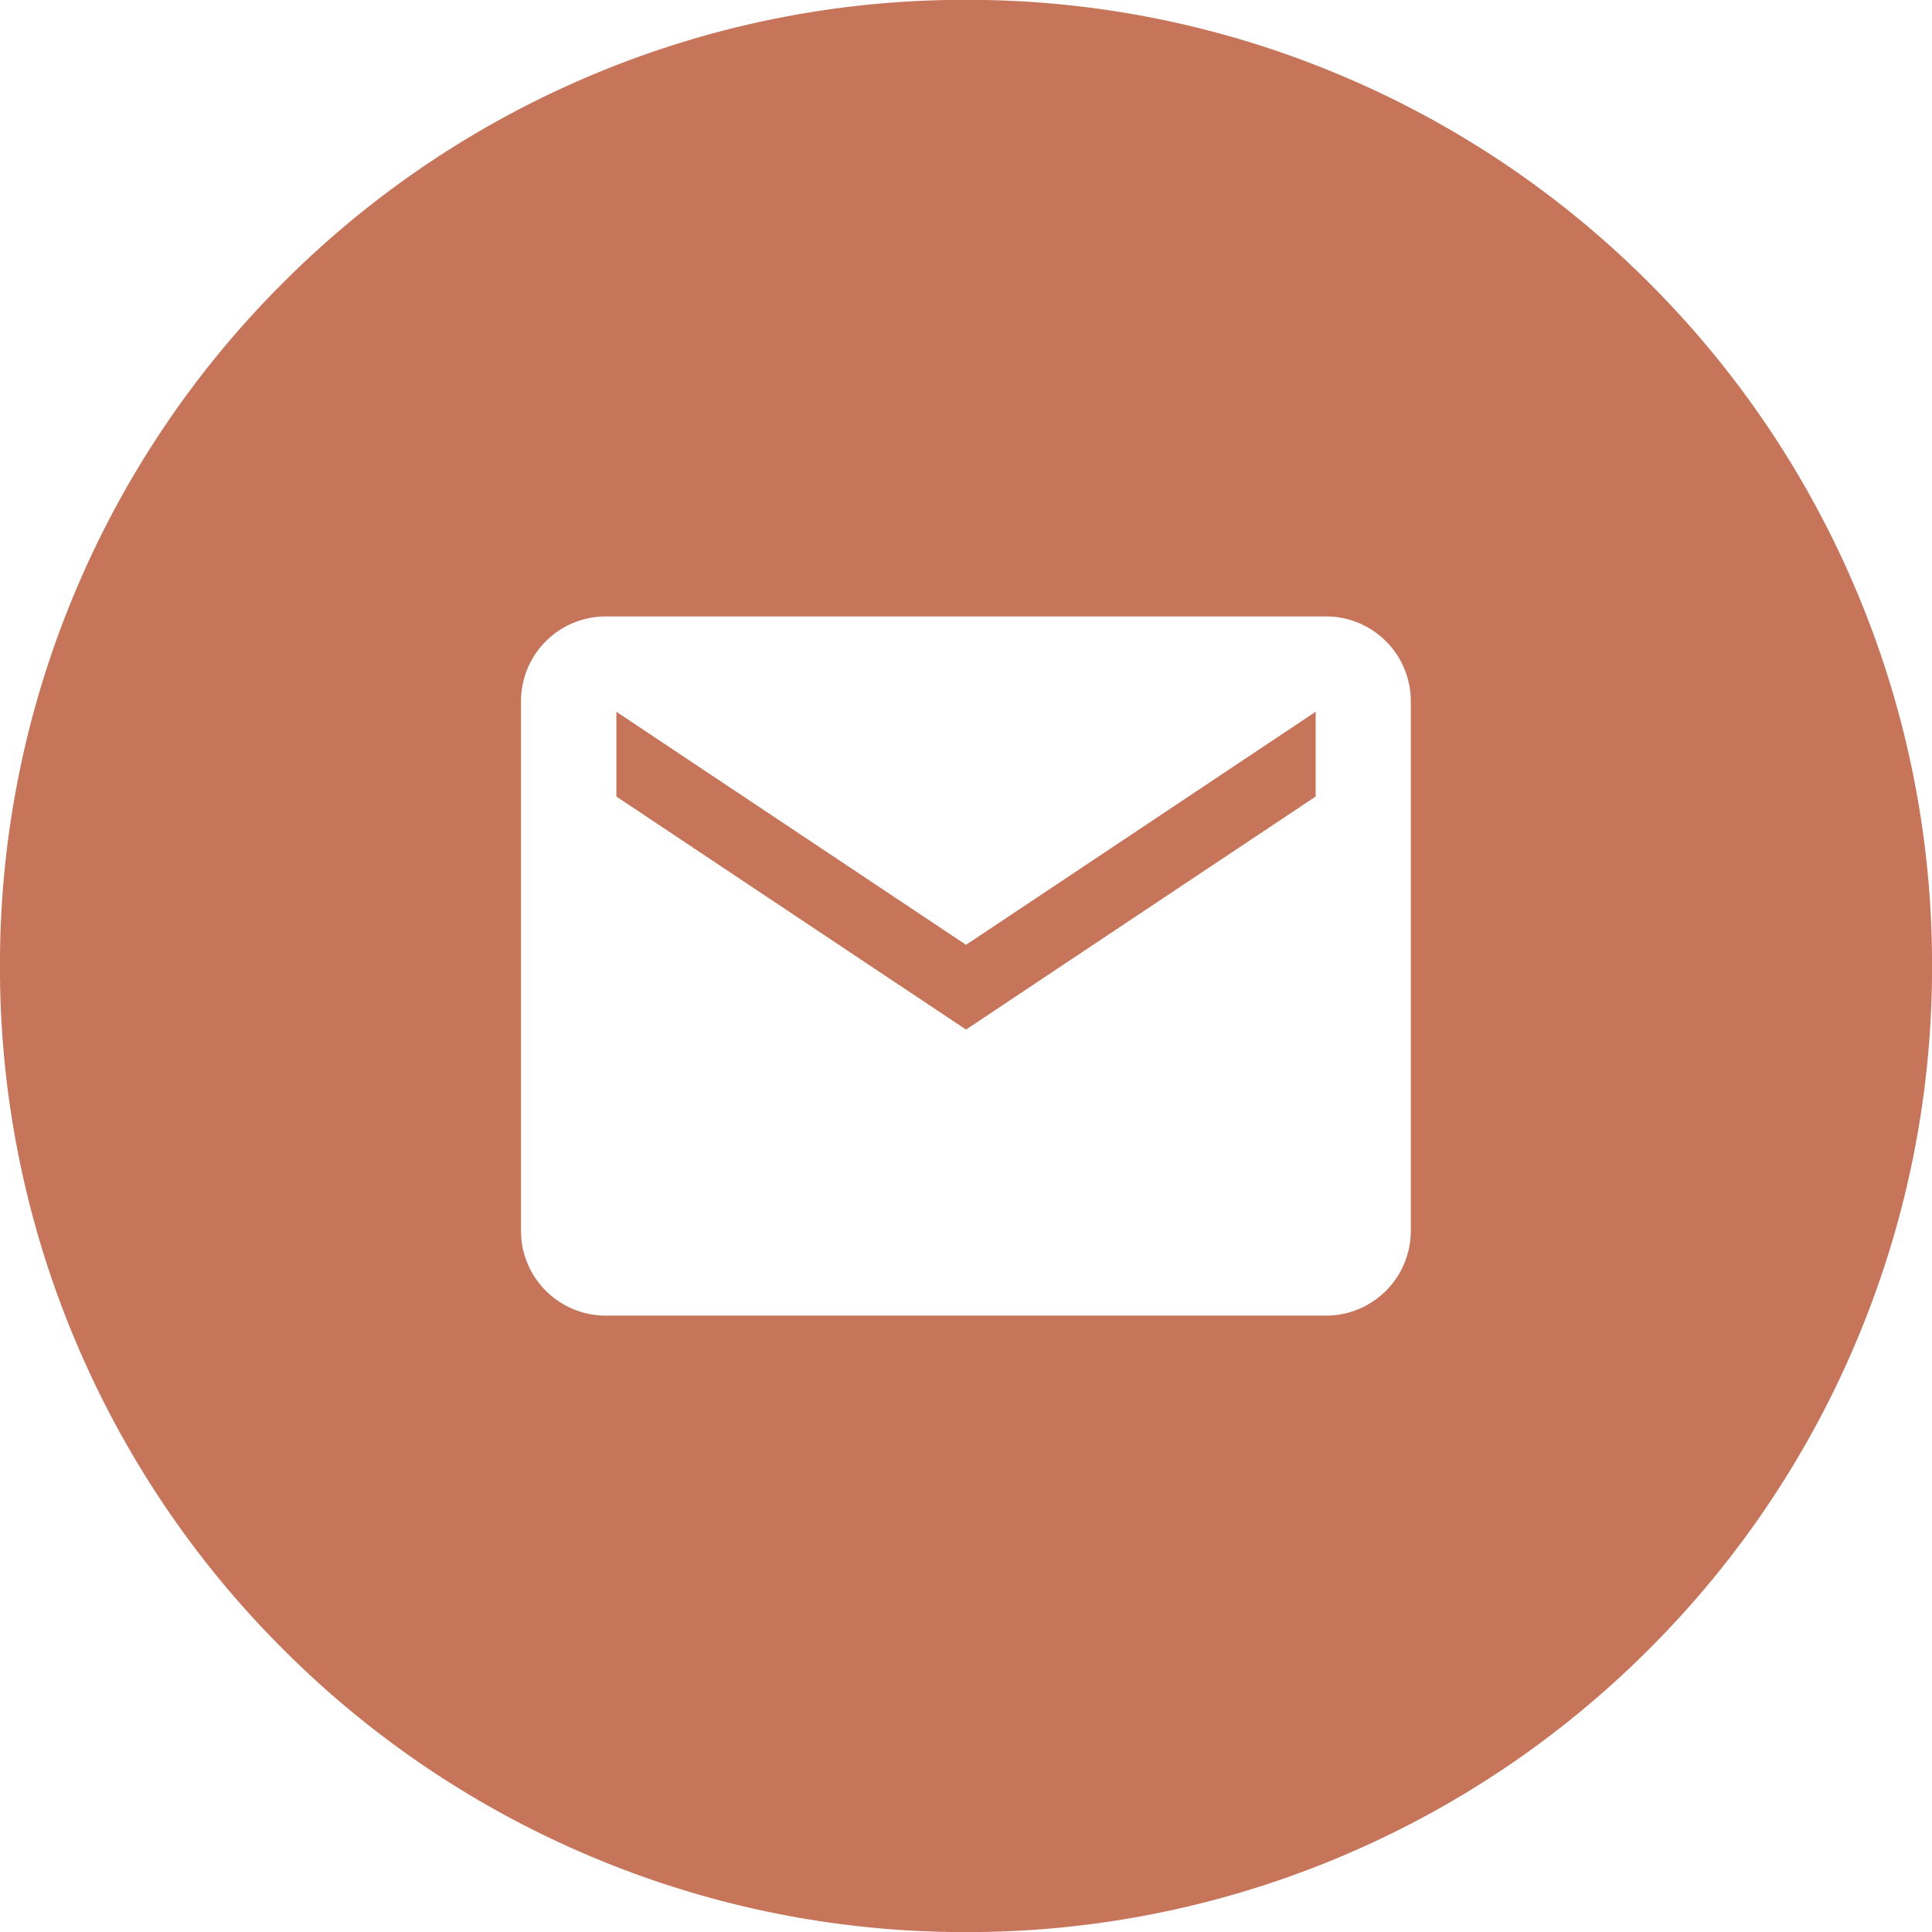
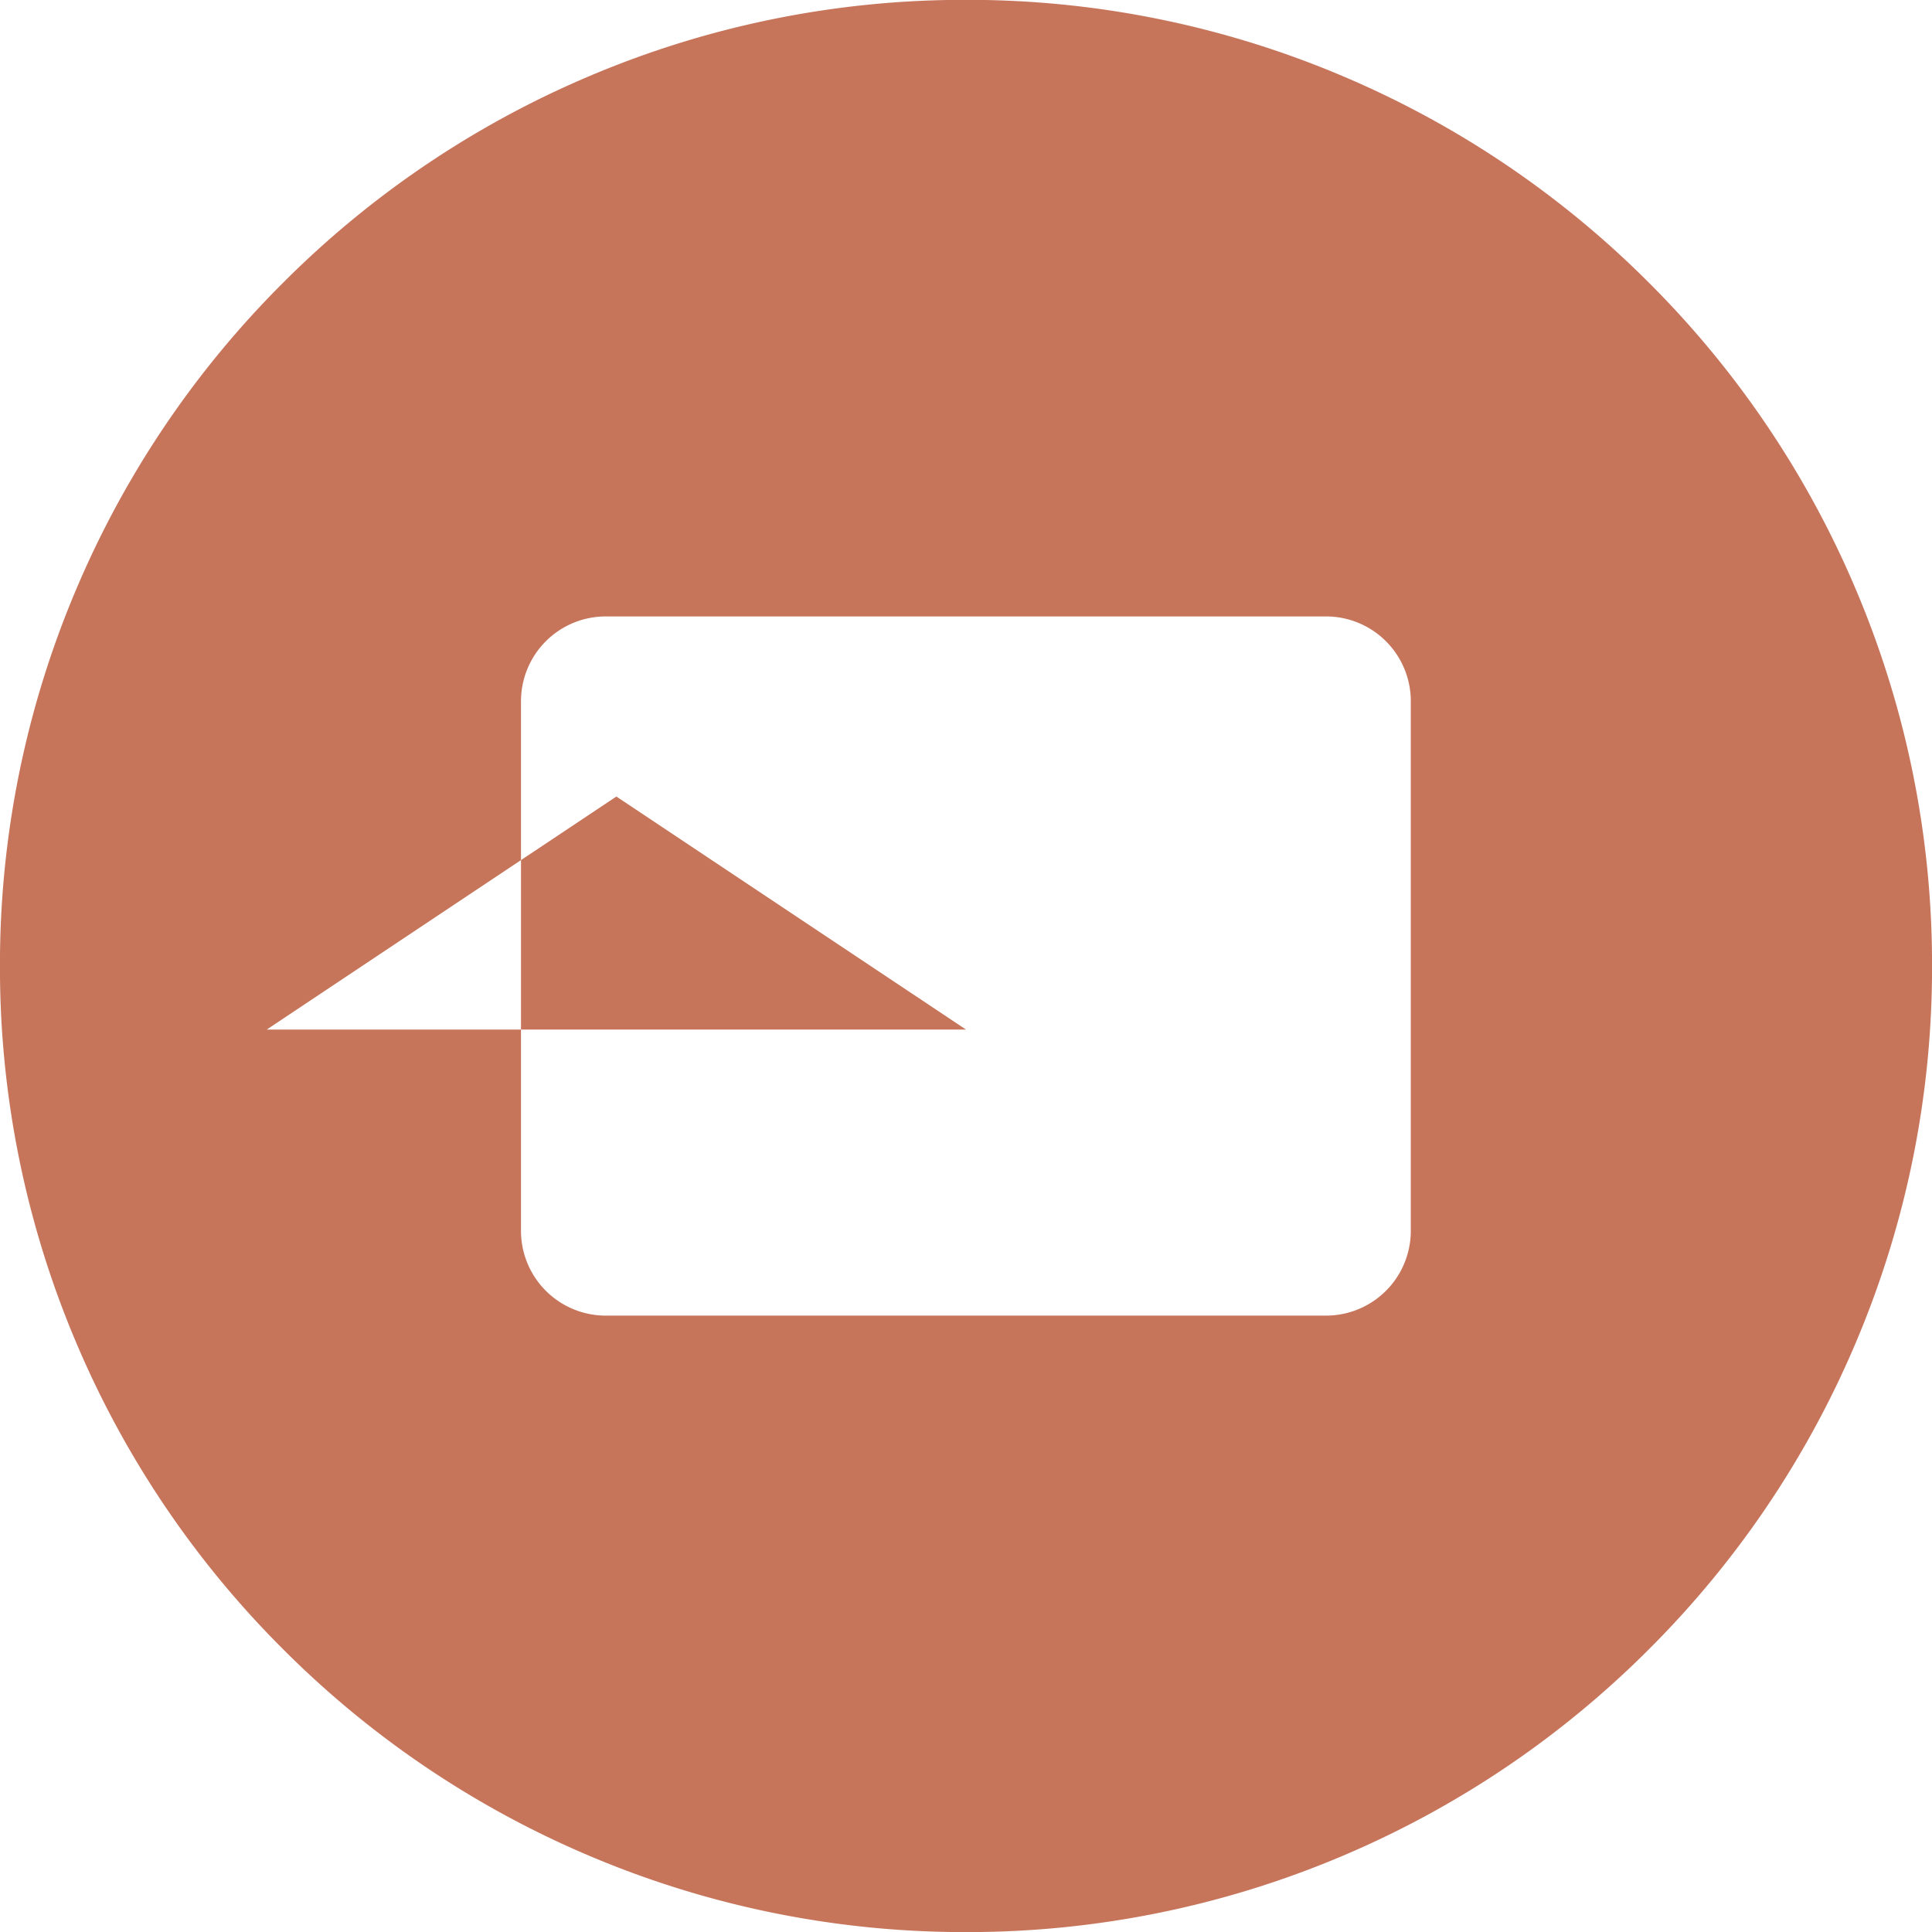
<svg xmlns="http://www.w3.org/2000/svg" width="88.998" height="89.004" viewBox="0 0 88.998 89.004">
-   <path id="Esclusione_2" data-name="Esclusione 2" d="M-22155.5-11396a44.225,44.225,0,0,1-17.32-3.5,44.332,44.332,0,0,1-14.145-9.536,44.323,44.323,0,0,1-9.537-14.146,44.215,44.215,0,0,1-3.5-17.32,44.223,44.223,0,0,1,3.5-17.323,44.31,44.31,0,0,1,9.537-14.147,44.335,44.335,0,0,1,14.145-9.537,44.225,44.225,0,0,1,17.32-3.5,44.225,44.225,0,0,1,17.32,3.5,44.352,44.352,0,0,1,14.145,9.537,44.316,44.316,0,0,1,9.535,14.147,44.223,44.223,0,0,1,3.5,17.323,44.215,44.215,0,0,1-3.5,17.32,44.319,44.319,0,0,1-9.535,14.146,44.371,44.371,0,0,1-14.145,9.536A44.225,44.225,0,0,1-22155.5-11396Zm-16.6-60.606a3.905,3.905,0,0,0-3.9,3.9v24.408a3.905,3.905,0,0,0,3.9,3.9h33.189a3.906,3.906,0,0,0,3.9-3.9v-24.408a3.906,3.906,0,0,0-3.9-3.9Zm16.6,19.032h0l-16.107-10.736v-3.905l16.107,10.736,16.107-10.736v3.905l-16.107,10.736Z" transform="translate(22200 11485.002)" fill="#c6755b" />
+   <path id="Esclusione_2" data-name="Esclusione 2" d="M-22155.5-11396a44.225,44.225,0,0,1-17.32-3.5,44.332,44.332,0,0,1-14.145-9.536,44.323,44.323,0,0,1-9.537-14.146,44.215,44.215,0,0,1-3.5-17.32,44.223,44.223,0,0,1,3.5-17.323,44.31,44.31,0,0,1,9.537-14.147,44.335,44.335,0,0,1,14.145-9.537,44.225,44.225,0,0,1,17.32-3.5,44.225,44.225,0,0,1,17.32,3.5,44.352,44.352,0,0,1,14.145,9.537,44.316,44.316,0,0,1,9.535,14.147,44.223,44.223,0,0,1,3.5,17.323,44.215,44.215,0,0,1-3.5,17.32,44.319,44.319,0,0,1-9.535,14.146,44.371,44.371,0,0,1-14.145,9.536A44.225,44.225,0,0,1-22155.5-11396Zm-16.6-60.606a3.905,3.905,0,0,0-3.9,3.9v24.408a3.905,3.905,0,0,0,3.9,3.9h33.189a3.906,3.906,0,0,0,3.9-3.9v-24.408a3.906,3.906,0,0,0-3.9-3.9Zm16.6,19.032h0l-16.107-10.736v-3.905v3.905l-16.107,10.736Z" transform="translate(22200 11485.002)" fill="#c6755b" />
</svg>